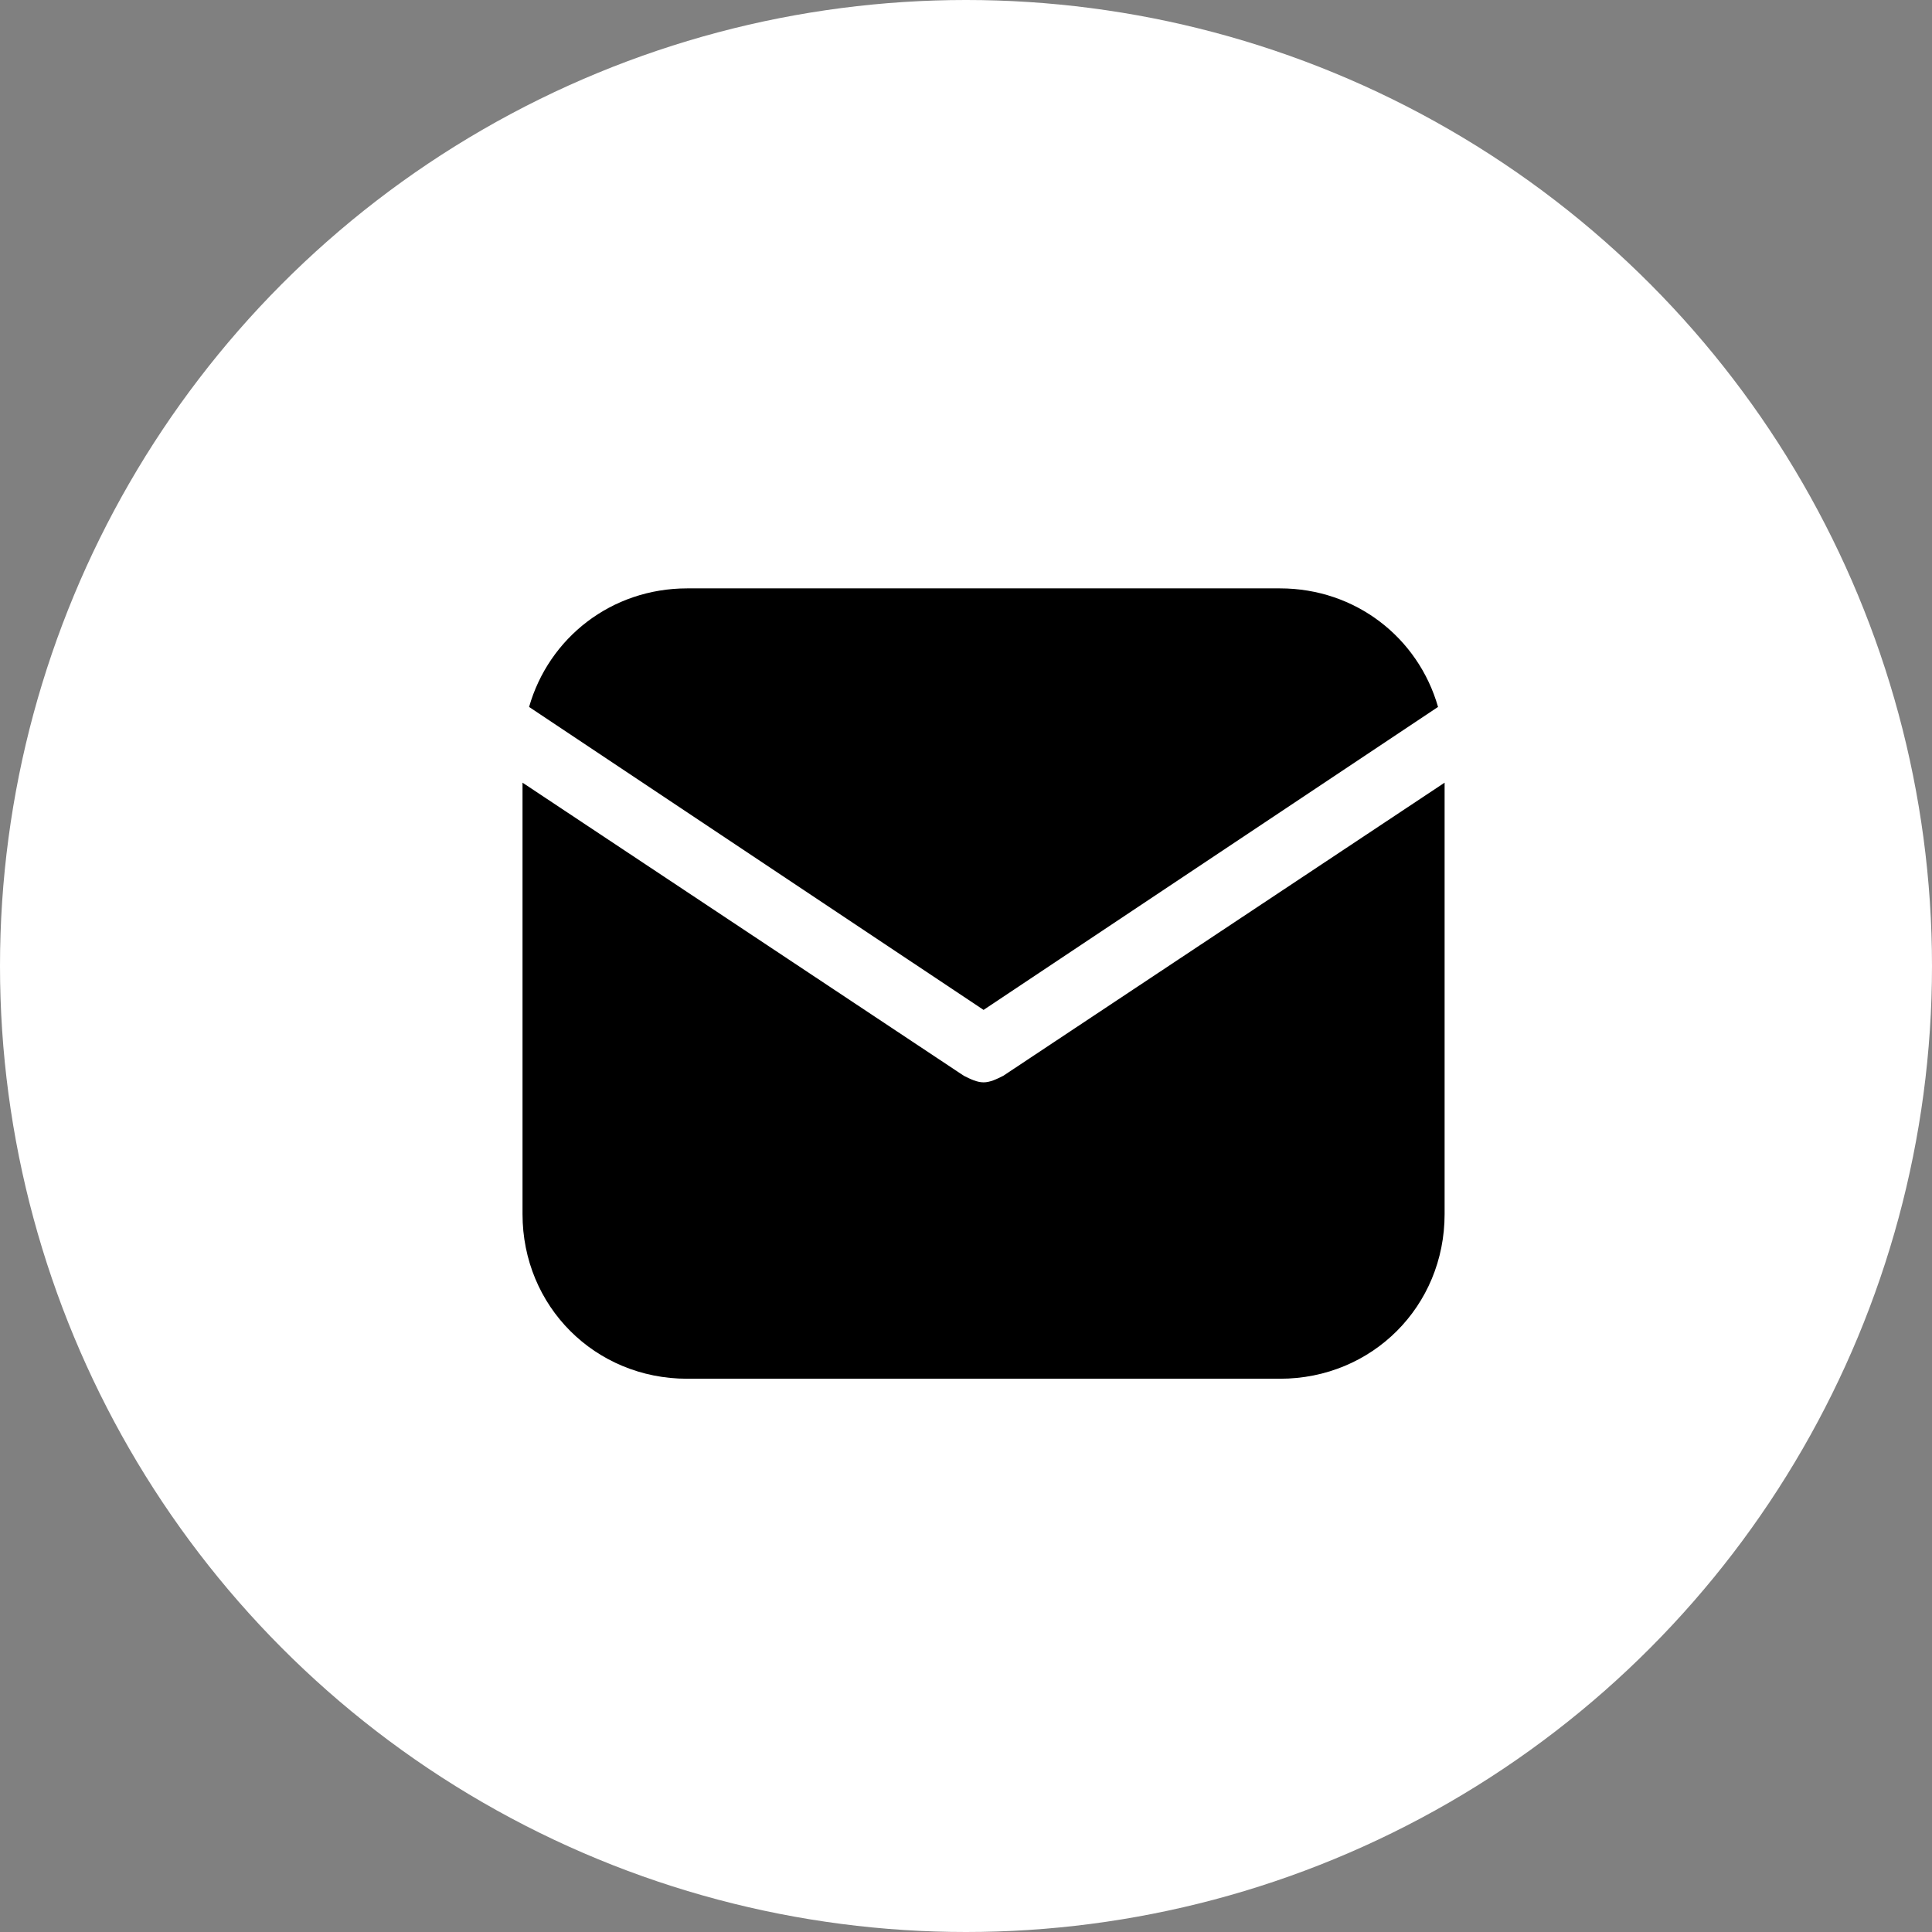
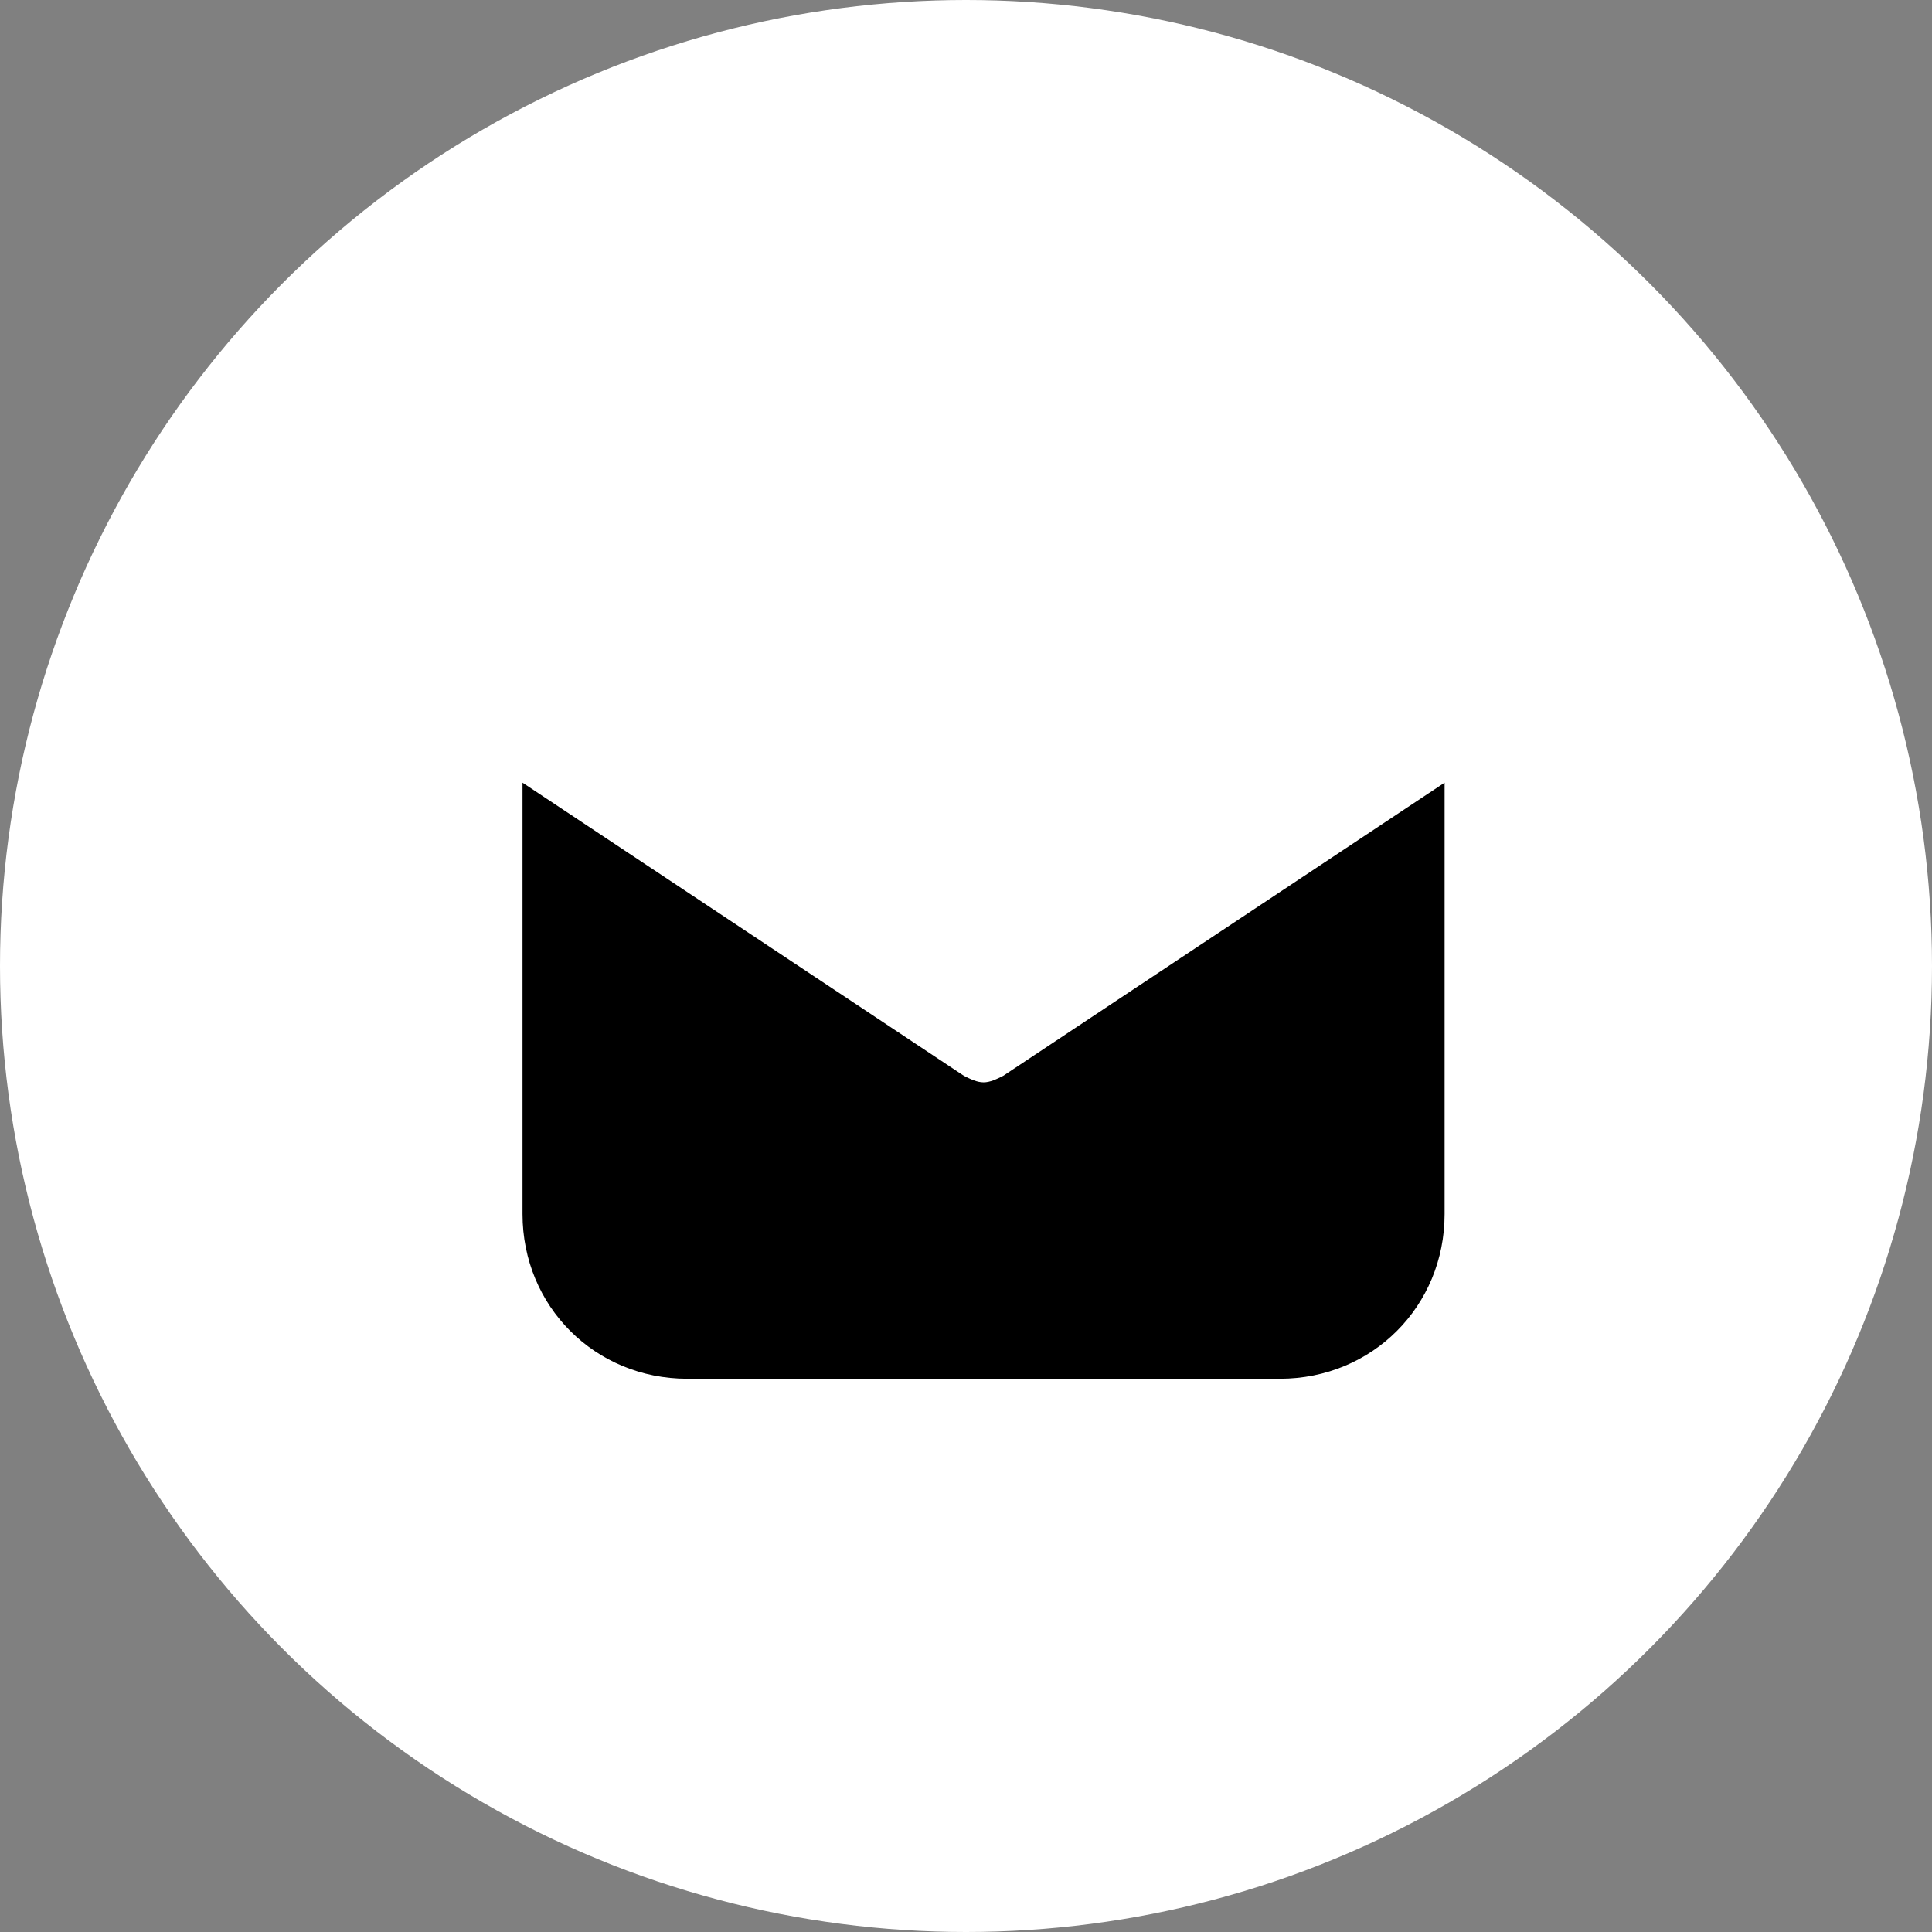
<svg xmlns="http://www.w3.org/2000/svg" width="55" height="55" viewBox="0 0 55 55" fill="none">
  <rect x="0" y="0" width="55" height="55" fill="#808080" stroke="none" />
  <circle cx="27.5" cy="27.5" r="27.5" fill="white" />
-   <path d="M28 28.75L40.938 20.125C40.375 18.156 38.594 16.75 36.438 16.75H19.562C17.406 16.75 15.625 18.156 15.062 20.125L28 28.75Z" fill="black" />
  <path d="M28.562 30.625C28.375 30.719 28.188 30.812 28 30.812C27.812 30.812 27.625 30.719 27.438 30.625L14.875 22.281V34.562C14.875 37.188 16.938 39.25 19.562 39.25H36.438C39.062 39.25 41.125 37.188 41.125 34.562V22.281L28.562 30.625Z" fill="black" />
</svg>